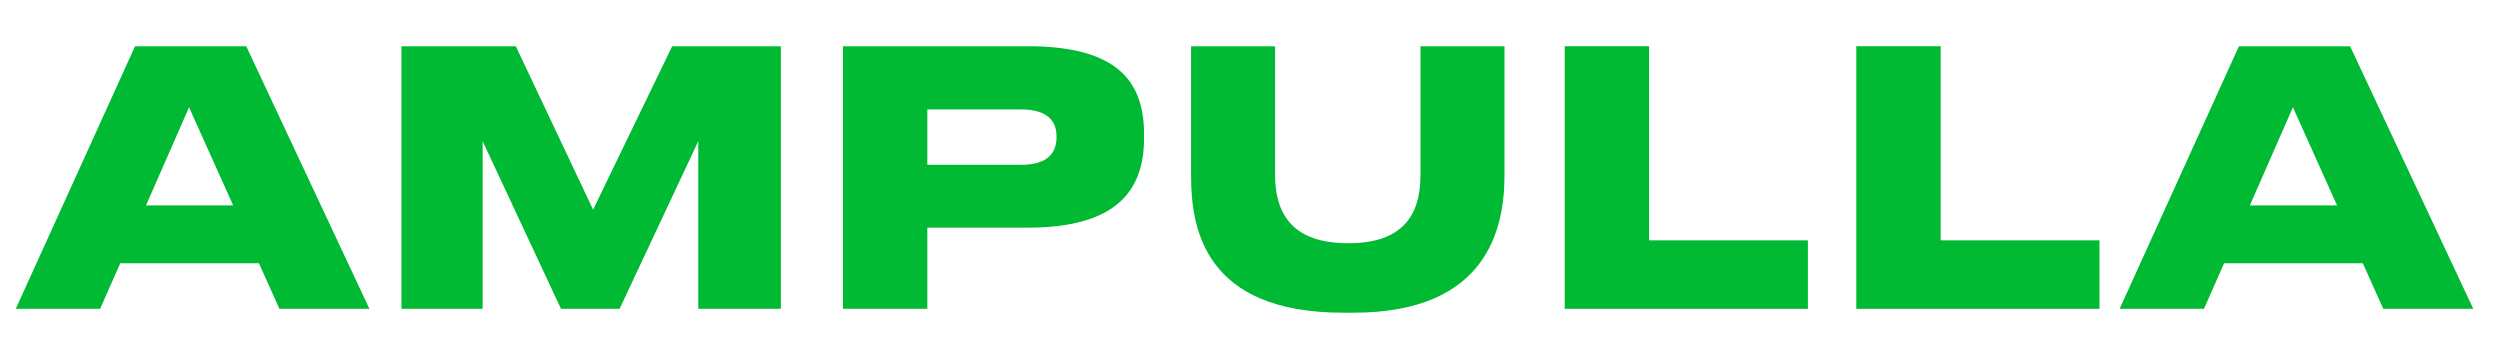
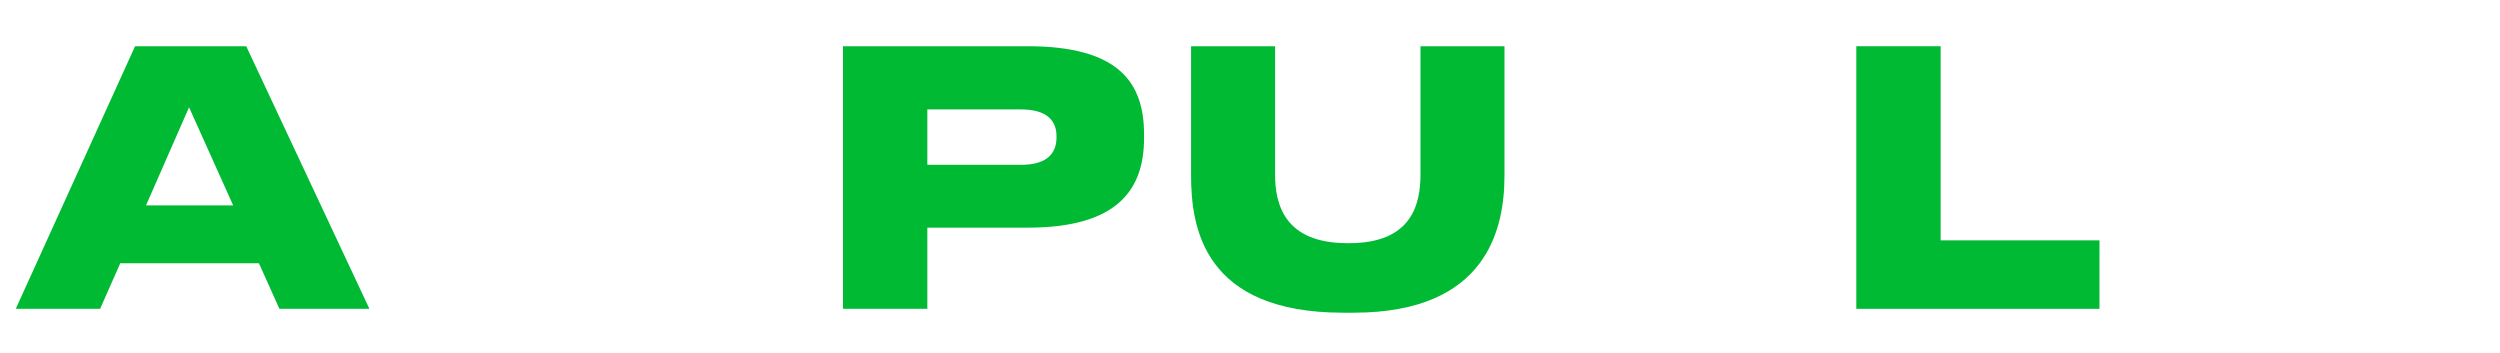
<svg xmlns="http://www.w3.org/2000/svg" width="170" height="24" viewBox="0 0 170 24" fill="none">
-   <path d="M15.856 13.968L12.856 7.296L9.928 13.968H15.856ZM19 21L17.608 17.904H8.176L6.808 21H1.072L9.184 3.144H16.744L25.12 21H19Z" fill="#00BA34" />
-   <path d="M27.299 21V3.144H35.075L40.331 14.256L45.708 3.144H53.099V21H47.483V9.6L42.132 21H38.148L32.819 9.6V21H27.299Z" fill="#00BA34" />
+   <path d="M15.856 13.968L12.856 7.296L9.928 13.968H15.856ZM19 21L17.608 17.904H8.176L6.808 21H1.072L9.184 3.144H16.744L25.12 21H19" fill="#00BA34" />
  <path d="M69.899 15.48H63.059V21H57.323V3.144H69.899C76.067 3.144 77.795 5.616 77.795 9.12V9.408C77.795 12.888 75.995 15.48 69.899 15.48ZM63.059 7.44V11.208H69.419C71.195 11.208 71.843 10.44 71.843 9.336V9.264C71.843 8.208 71.195 7.44 69.419 7.44H63.059Z" fill="#00BA34" />
  <path d="M91.337 21.264C81.833 21.264 80.993 15.456 80.993 11.928V3.144H86.705V11.856C86.705 13.872 87.329 16.536 91.625 16.536H91.745C96.017 16.536 96.593 13.872 96.593 11.856V3.144H102.305V11.928C102.305 15.48 101.177 21.264 92.033 21.264H91.337Z" fill="#00BA34" />
-   <path d="M106.401 3.144H112.137V16.344H122.937V21H106.401V3.144Z" fill="#00BA34" />
  <path d="M126.229 3.144H131.965V16.344H142.765V21H126.229V3.144Z" fill="#00BA34" />
-   <path d="M158.919 13.968L155.919 7.296L152.991 13.968H158.919ZM162.063 21L160.671 17.904H151.239L149.871 21H144.135L152.247 3.144H159.807L168.183 21H162.063Z" fill="#00BA34" />
</svg>